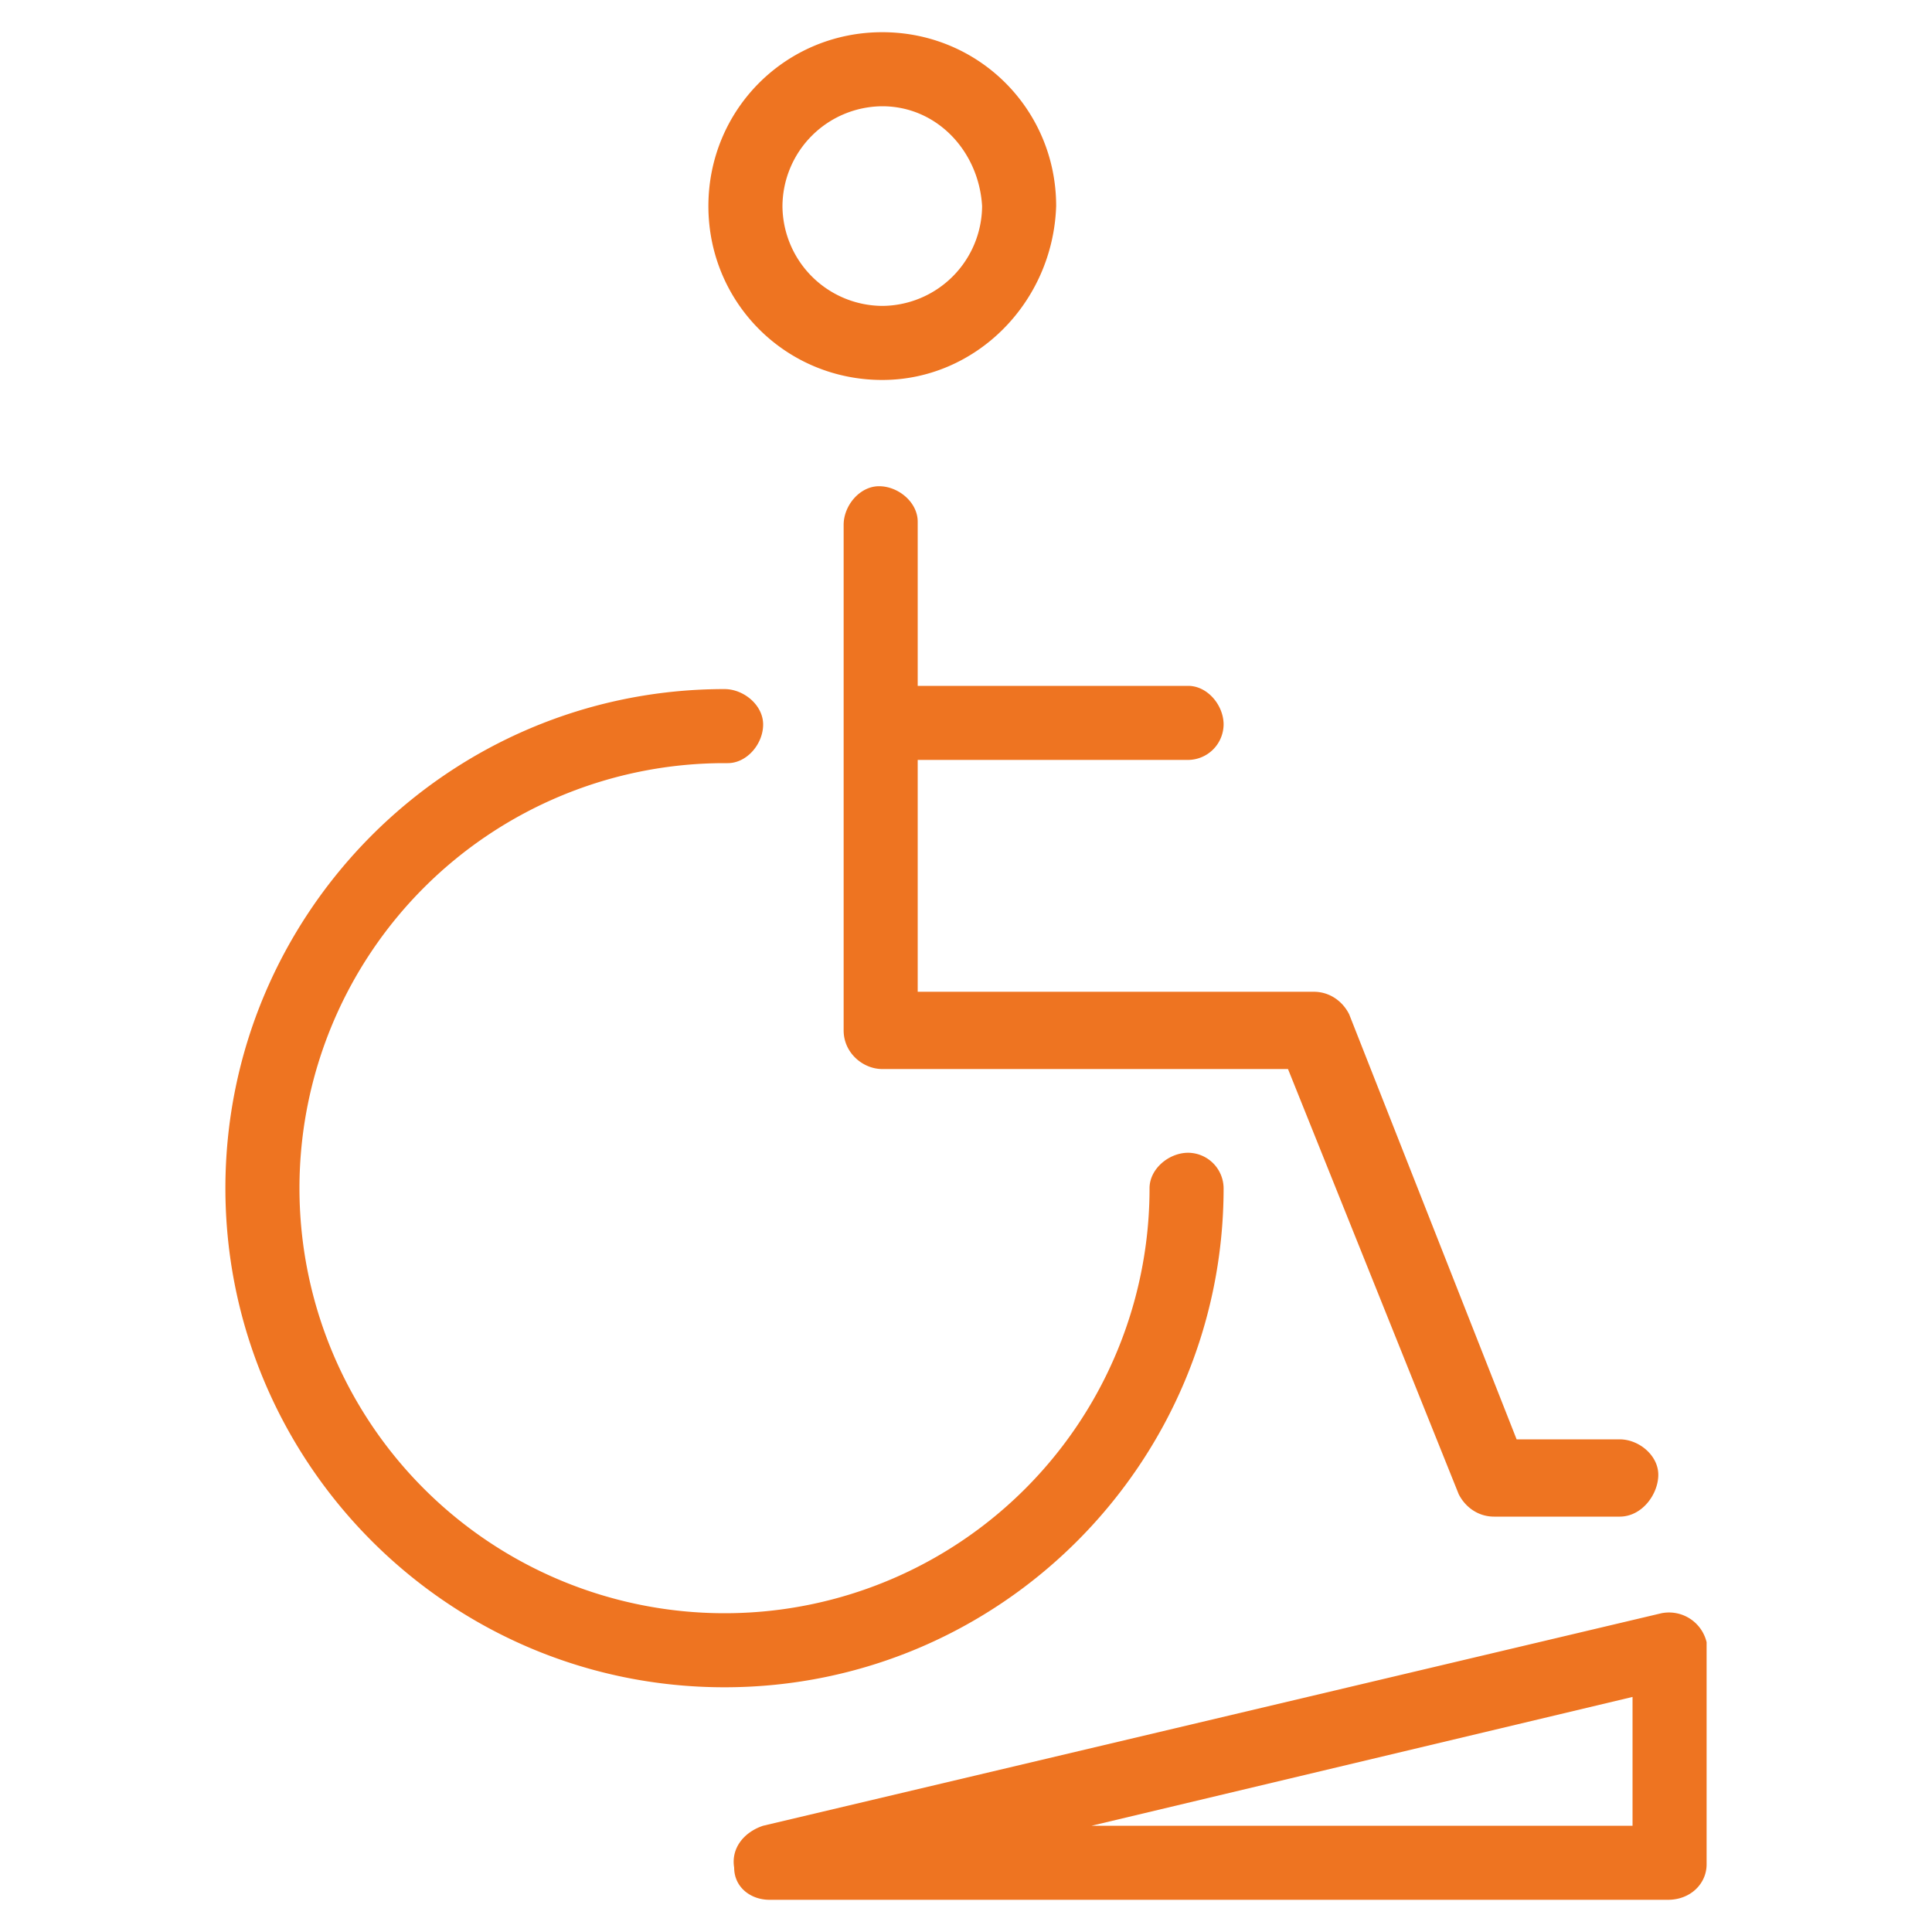
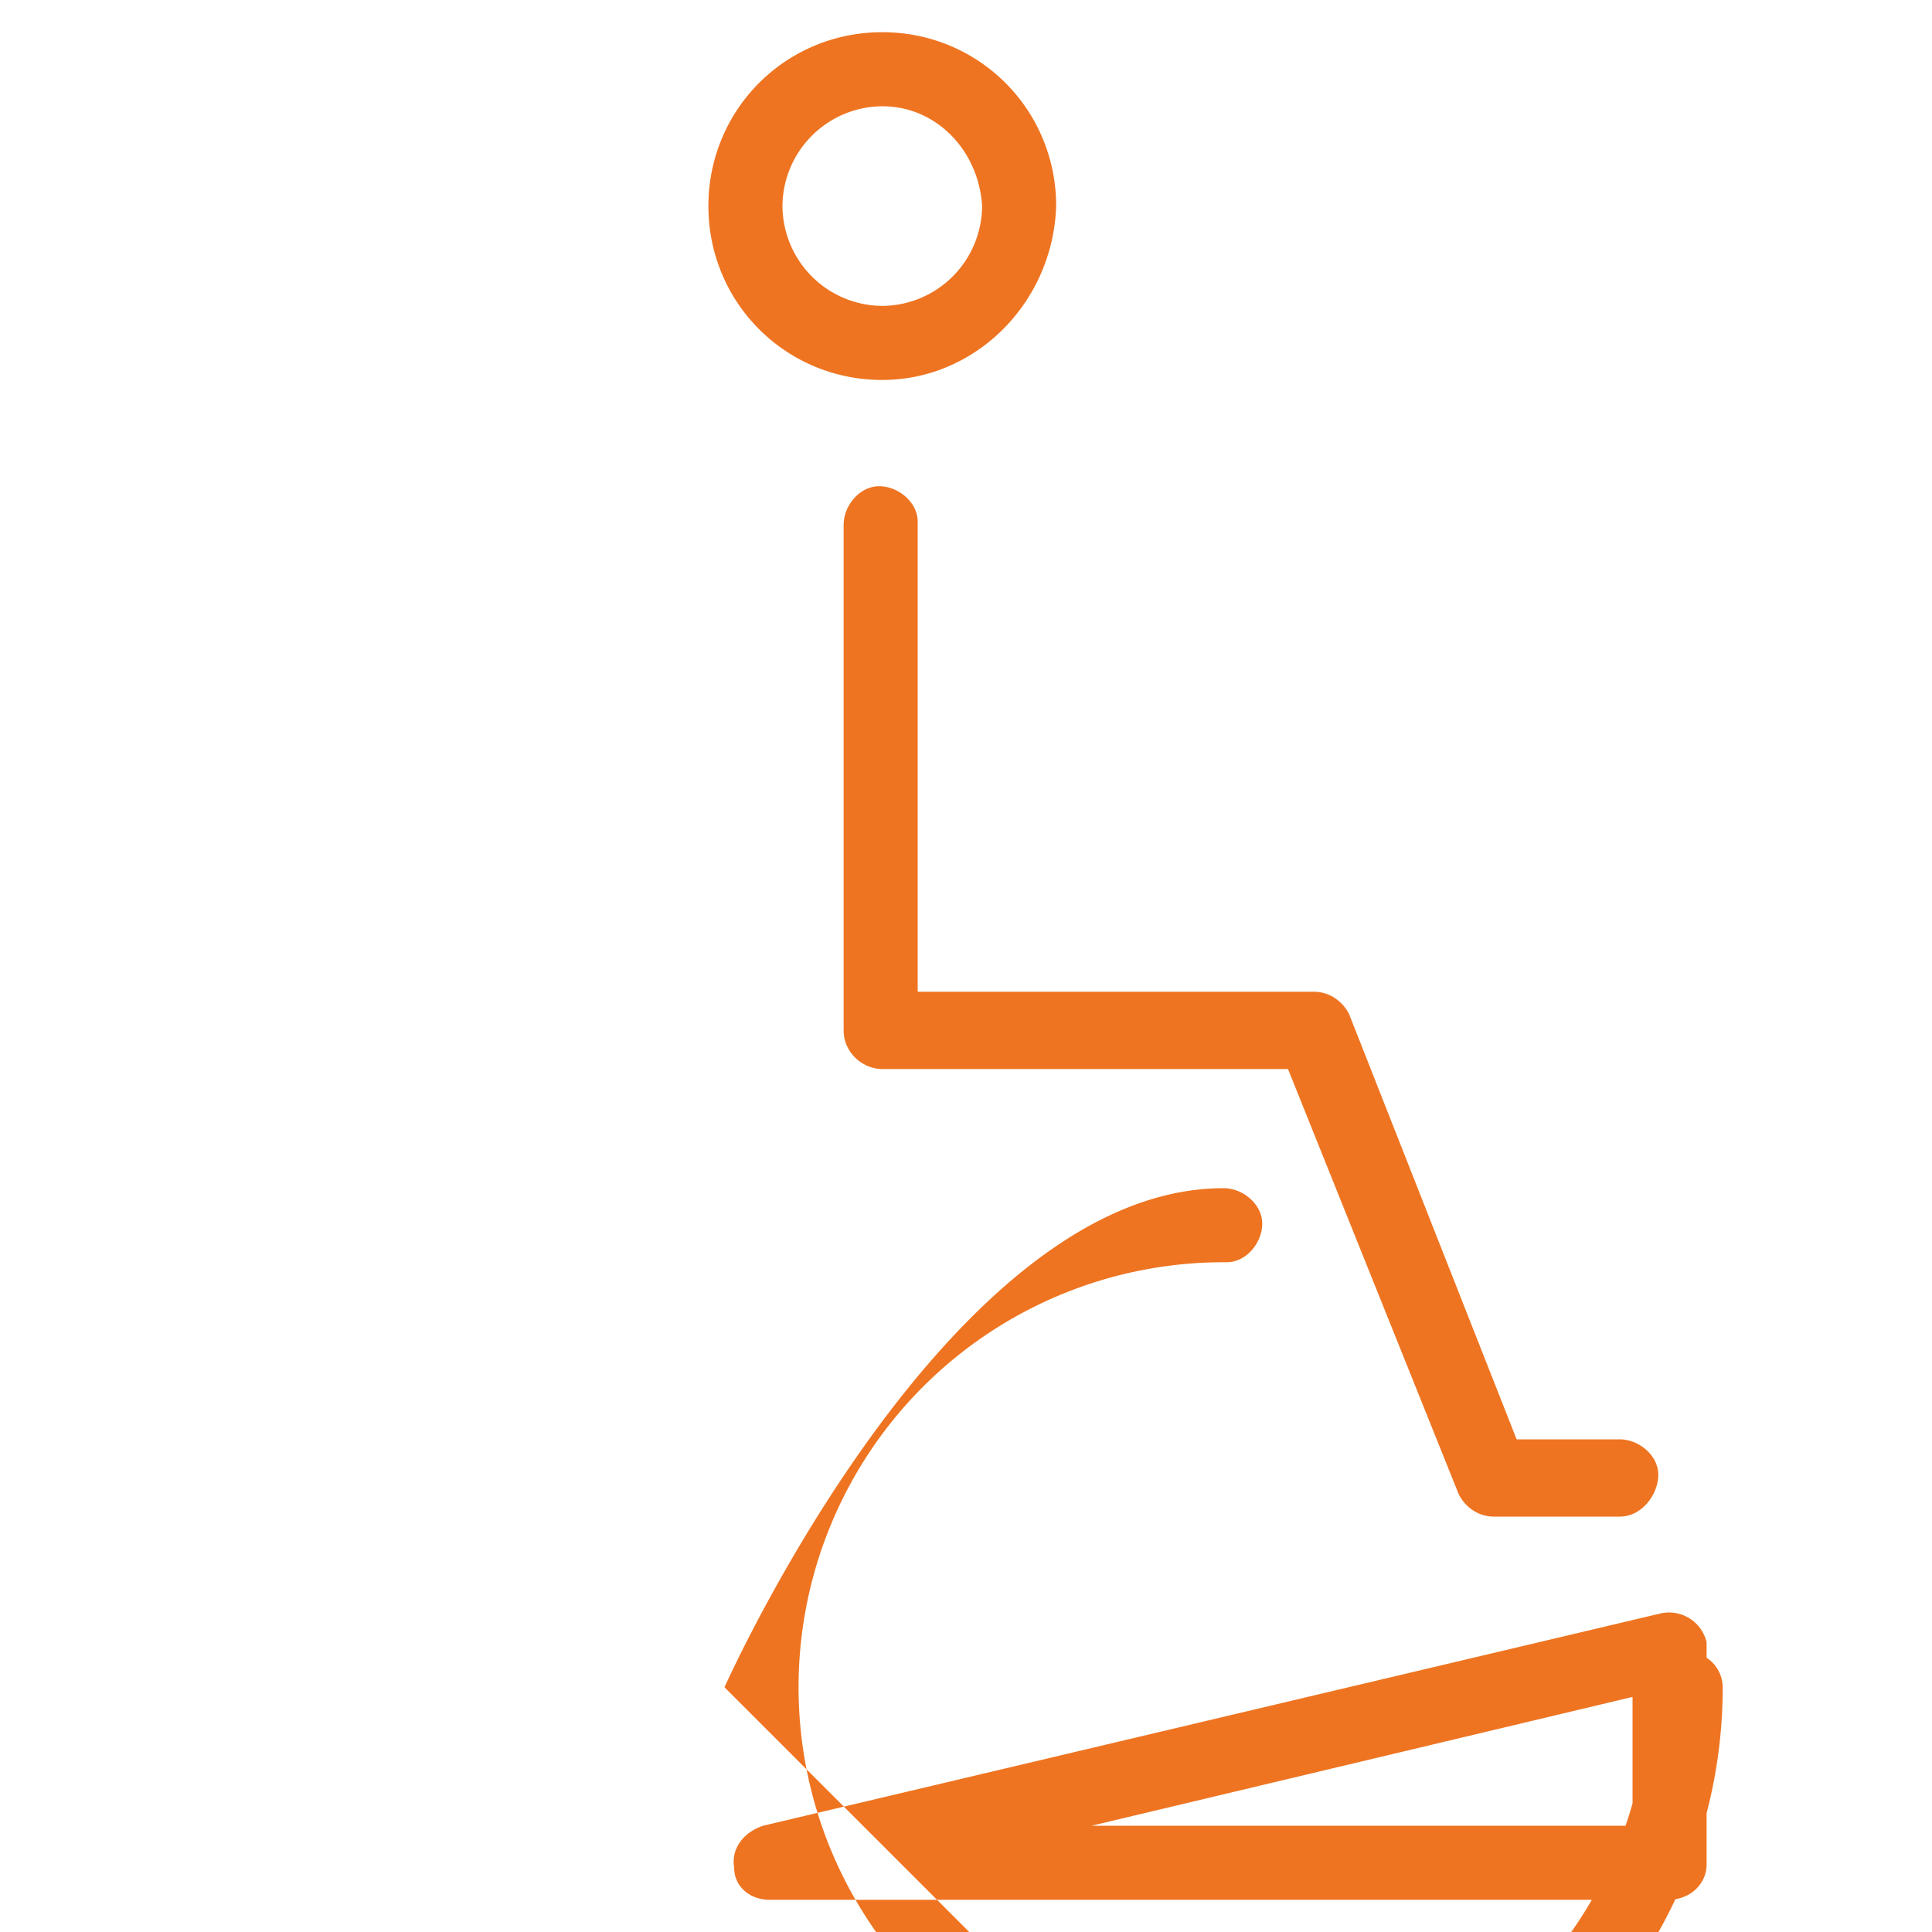
<svg xmlns="http://www.w3.org/2000/svg" viewBox="0 0 60 60" fill="#ee7421">
-   <path d="M36.9 23.6h-9.5c-.6 0-1.1-.6-1.1-1.2a1.11 1.11 0 0 1 1.1-1.1h9.5c.6 0 1.1.6 1.1 1.2a1.11 1.11 0 0 1-1.1 1.1z" />
-   <path d="M22.5 52.4c-8.6 0-15.5-7-15.5-15.5s6.9-15.5 15.5-15.5c.6 0 1.2.5 1.2 1.1s-.5 1.2-1.1 1.2h-.1a13.19 13.19 0 1 0 0 26.4 13.19 13.19 0 0 0 13.2-13.2h0c0-.6.6-1.1 1.2-1.1a1.11 1.11 0 0 1 1.1 1.1c0 8.5-6.9 15.5-15.5 15.5zm27.8-5.3h-3.9c-.5 0-.9-.3-1.1-.7L40 33.2H27.4c-.6 0-1.2-.5-1.2-1.2V16.3c0-.6.5-1.2 1.1-1.2s1.2.5 1.2 1.1v.1 14.5h12.3c.5 0 .9.3 1.1.7l5.2 13.2h3.2c.6 0 1.2.5 1.2 1.1s-.5 1.3-1.2 1.3h0 0zM27.4 11.8c-3 0-5.4-2.4-5.4-5.4S24.4 1 27.4 1s5.4 2.4 5.4 5.4h0c-.1 3-2.5 5.4-5.4 5.4zm0-8.5a3.12 3.12 0 0 0-3.1 3.1 3.12 3.12 0 0 0 3.1 3.1 3.12 3.12 0 0 0 3.1-3.1c-.1-1.7-1.4-3.1-3.1-3.1h0zM51.8 59H23.9c-.6 0-1.1-.4-1.1-1-.1-.6.3-1.1.9-1.3l27.9-6.6a1.2 1.2 0 0 1 1.4.9v.3 6.6c0 .6-.5 1.1-1.2 1.1zm-17.9-2.3h16.8v-4l-16.8 4z" />
+   <path d="M22.5 52.4s6.9-15.5 15.5-15.5c.6 0 1.2.5 1.2 1.1s-.5 1.2-1.1 1.2h-.1a13.19 13.19 0 1 0 0 26.4 13.19 13.19 0 0 0 13.2-13.2h0c0-.6.6-1.1 1.2-1.1a1.11 1.11 0 0 1 1.1 1.1c0 8.5-6.9 15.5-15.5 15.5zm27.8-5.3h-3.9c-.5 0-.9-.3-1.1-.7L40 33.2H27.4c-.6 0-1.2-.5-1.2-1.2V16.3c0-.6.5-1.2 1.1-1.2s1.2.5 1.2 1.1v.1 14.5h12.3c.5 0 .9.3 1.1.7l5.2 13.2h3.2c.6 0 1.2.5 1.2 1.1s-.5 1.3-1.2 1.3h0 0zM27.4 11.8c-3 0-5.4-2.4-5.4-5.4S24.4 1 27.4 1s5.4 2.4 5.4 5.4h0c-.1 3-2.5 5.4-5.4 5.4zm0-8.5a3.12 3.12 0 0 0-3.1 3.1 3.12 3.12 0 0 0 3.1 3.1 3.12 3.12 0 0 0 3.1-3.1c-.1-1.7-1.4-3.1-3.1-3.1h0zM51.8 59H23.9c-.6 0-1.1-.4-1.1-1-.1-.6.3-1.1.9-1.3l27.9-6.6a1.2 1.2 0 0 1 1.4.9v.3 6.6c0 .6-.5 1.1-1.2 1.1zm-17.9-2.3h16.8v-4l-16.8 4z" />
</svg>